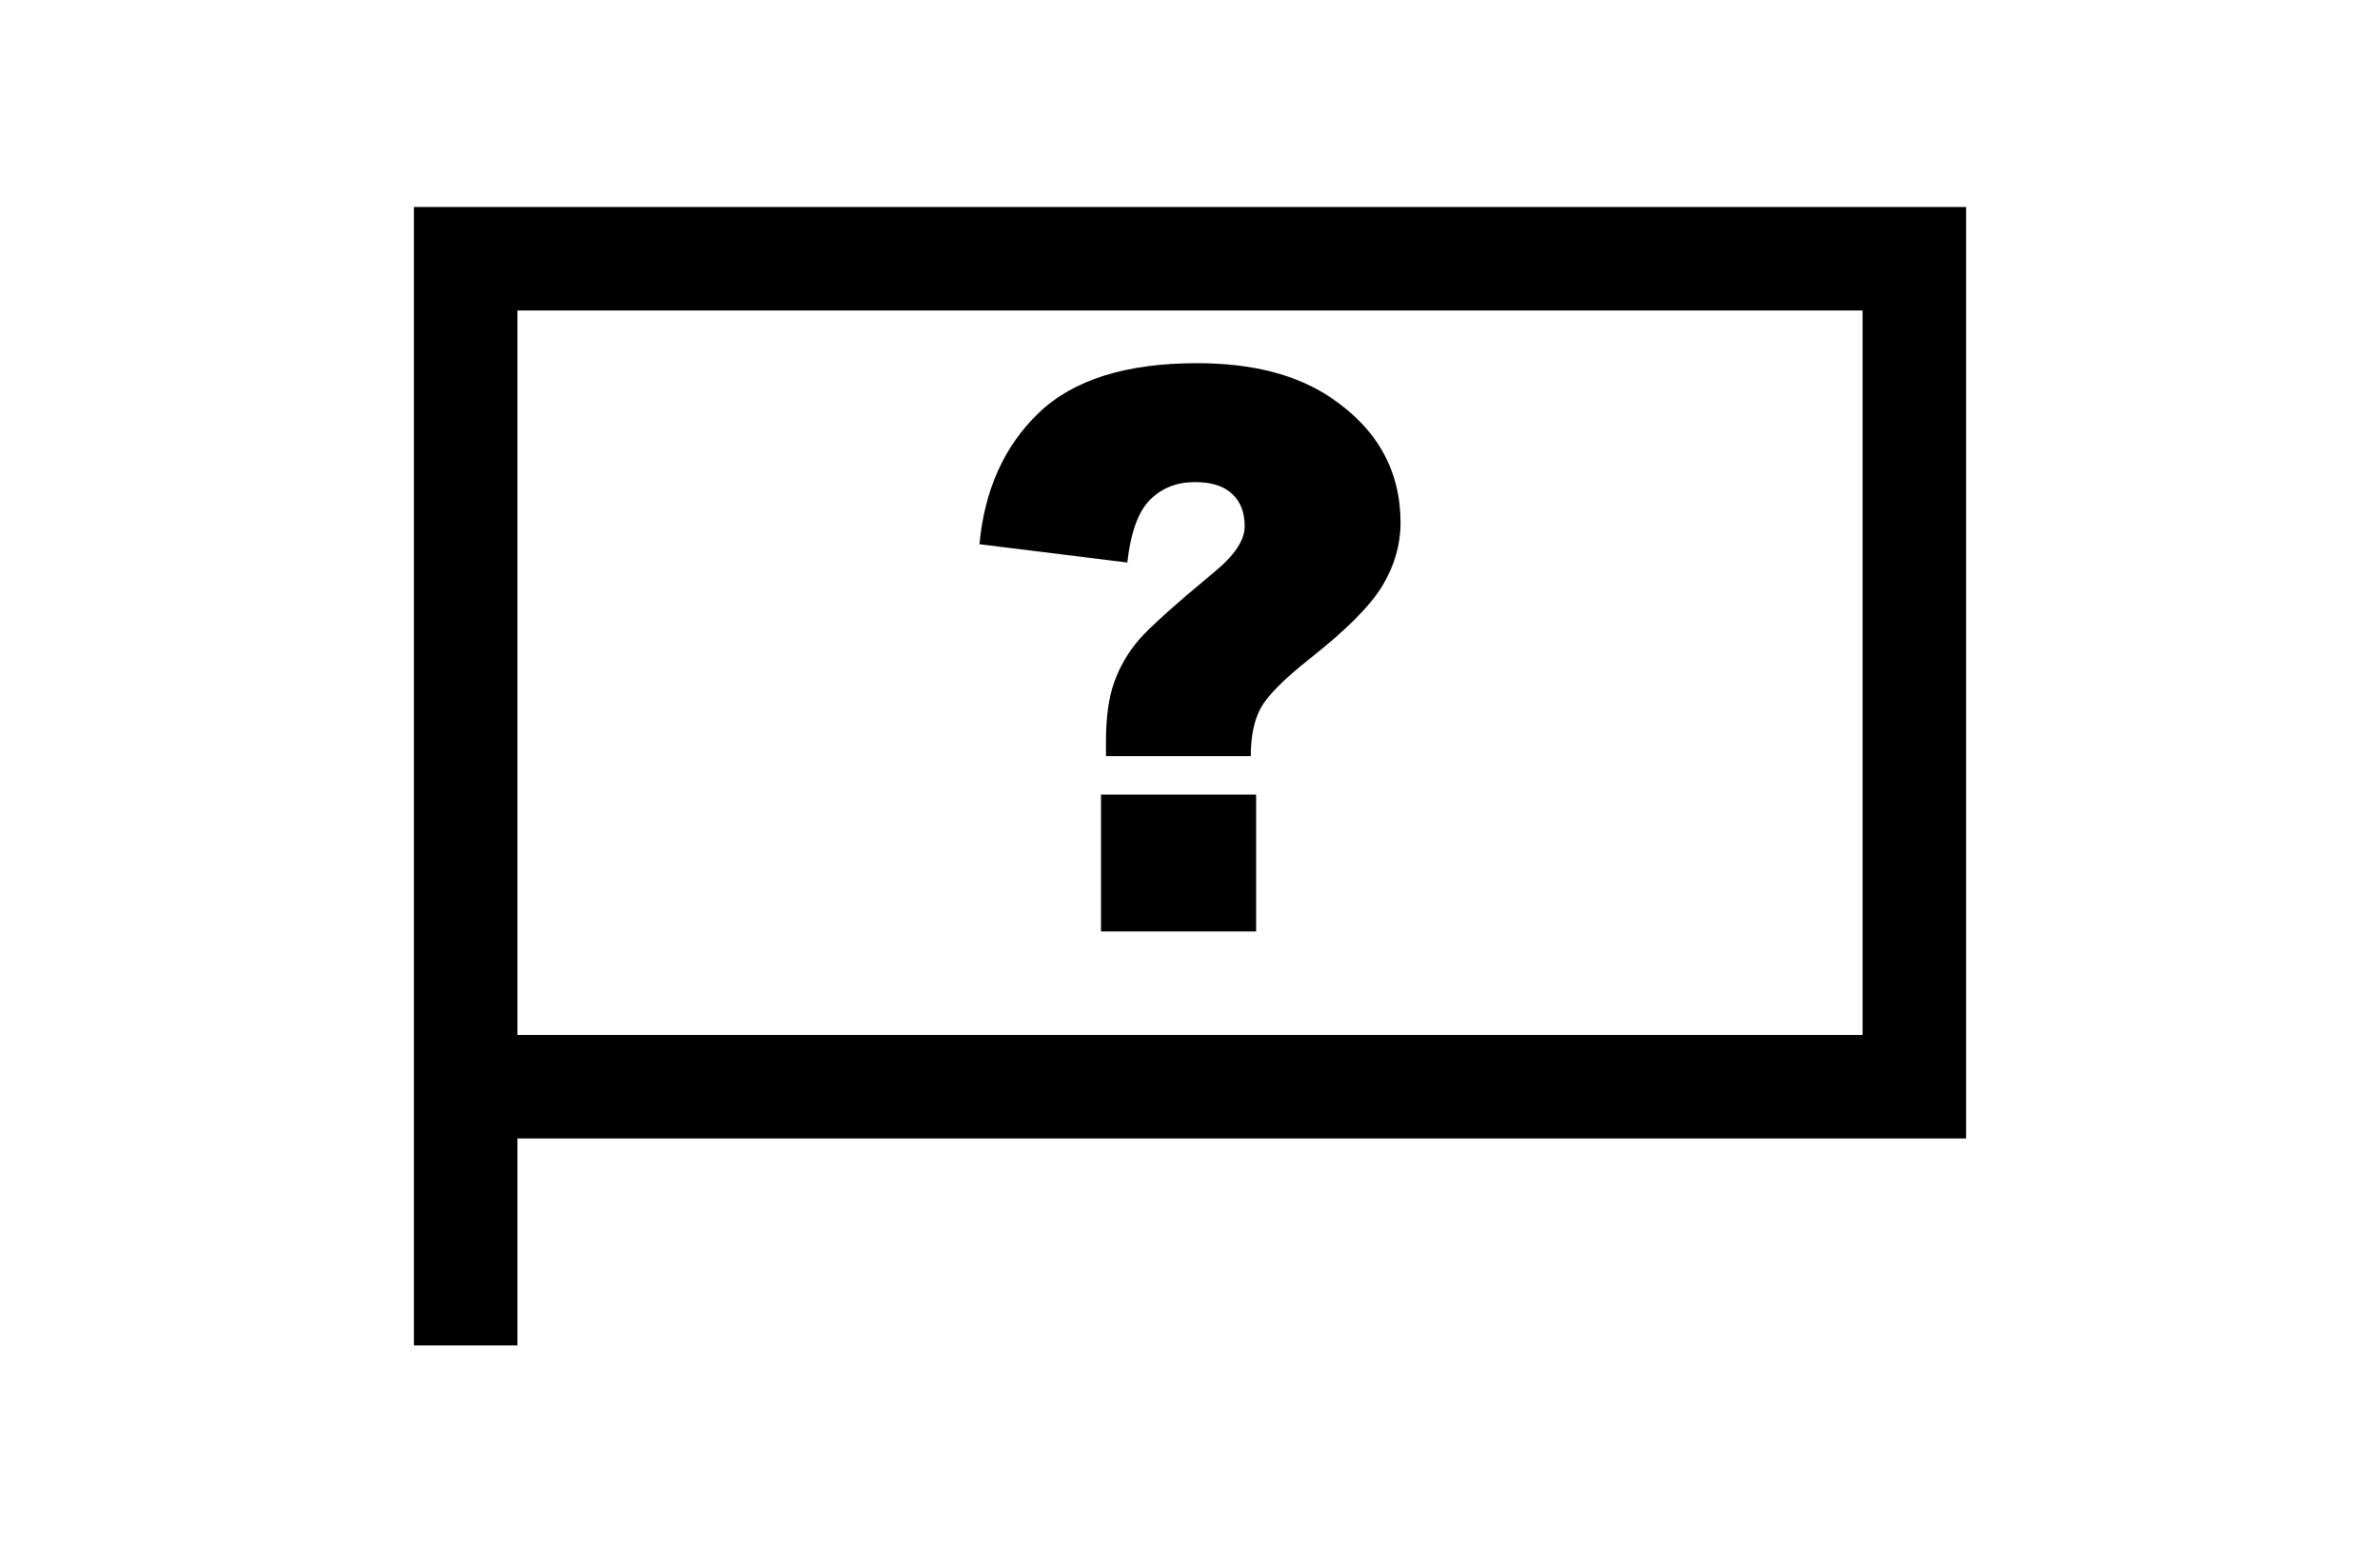
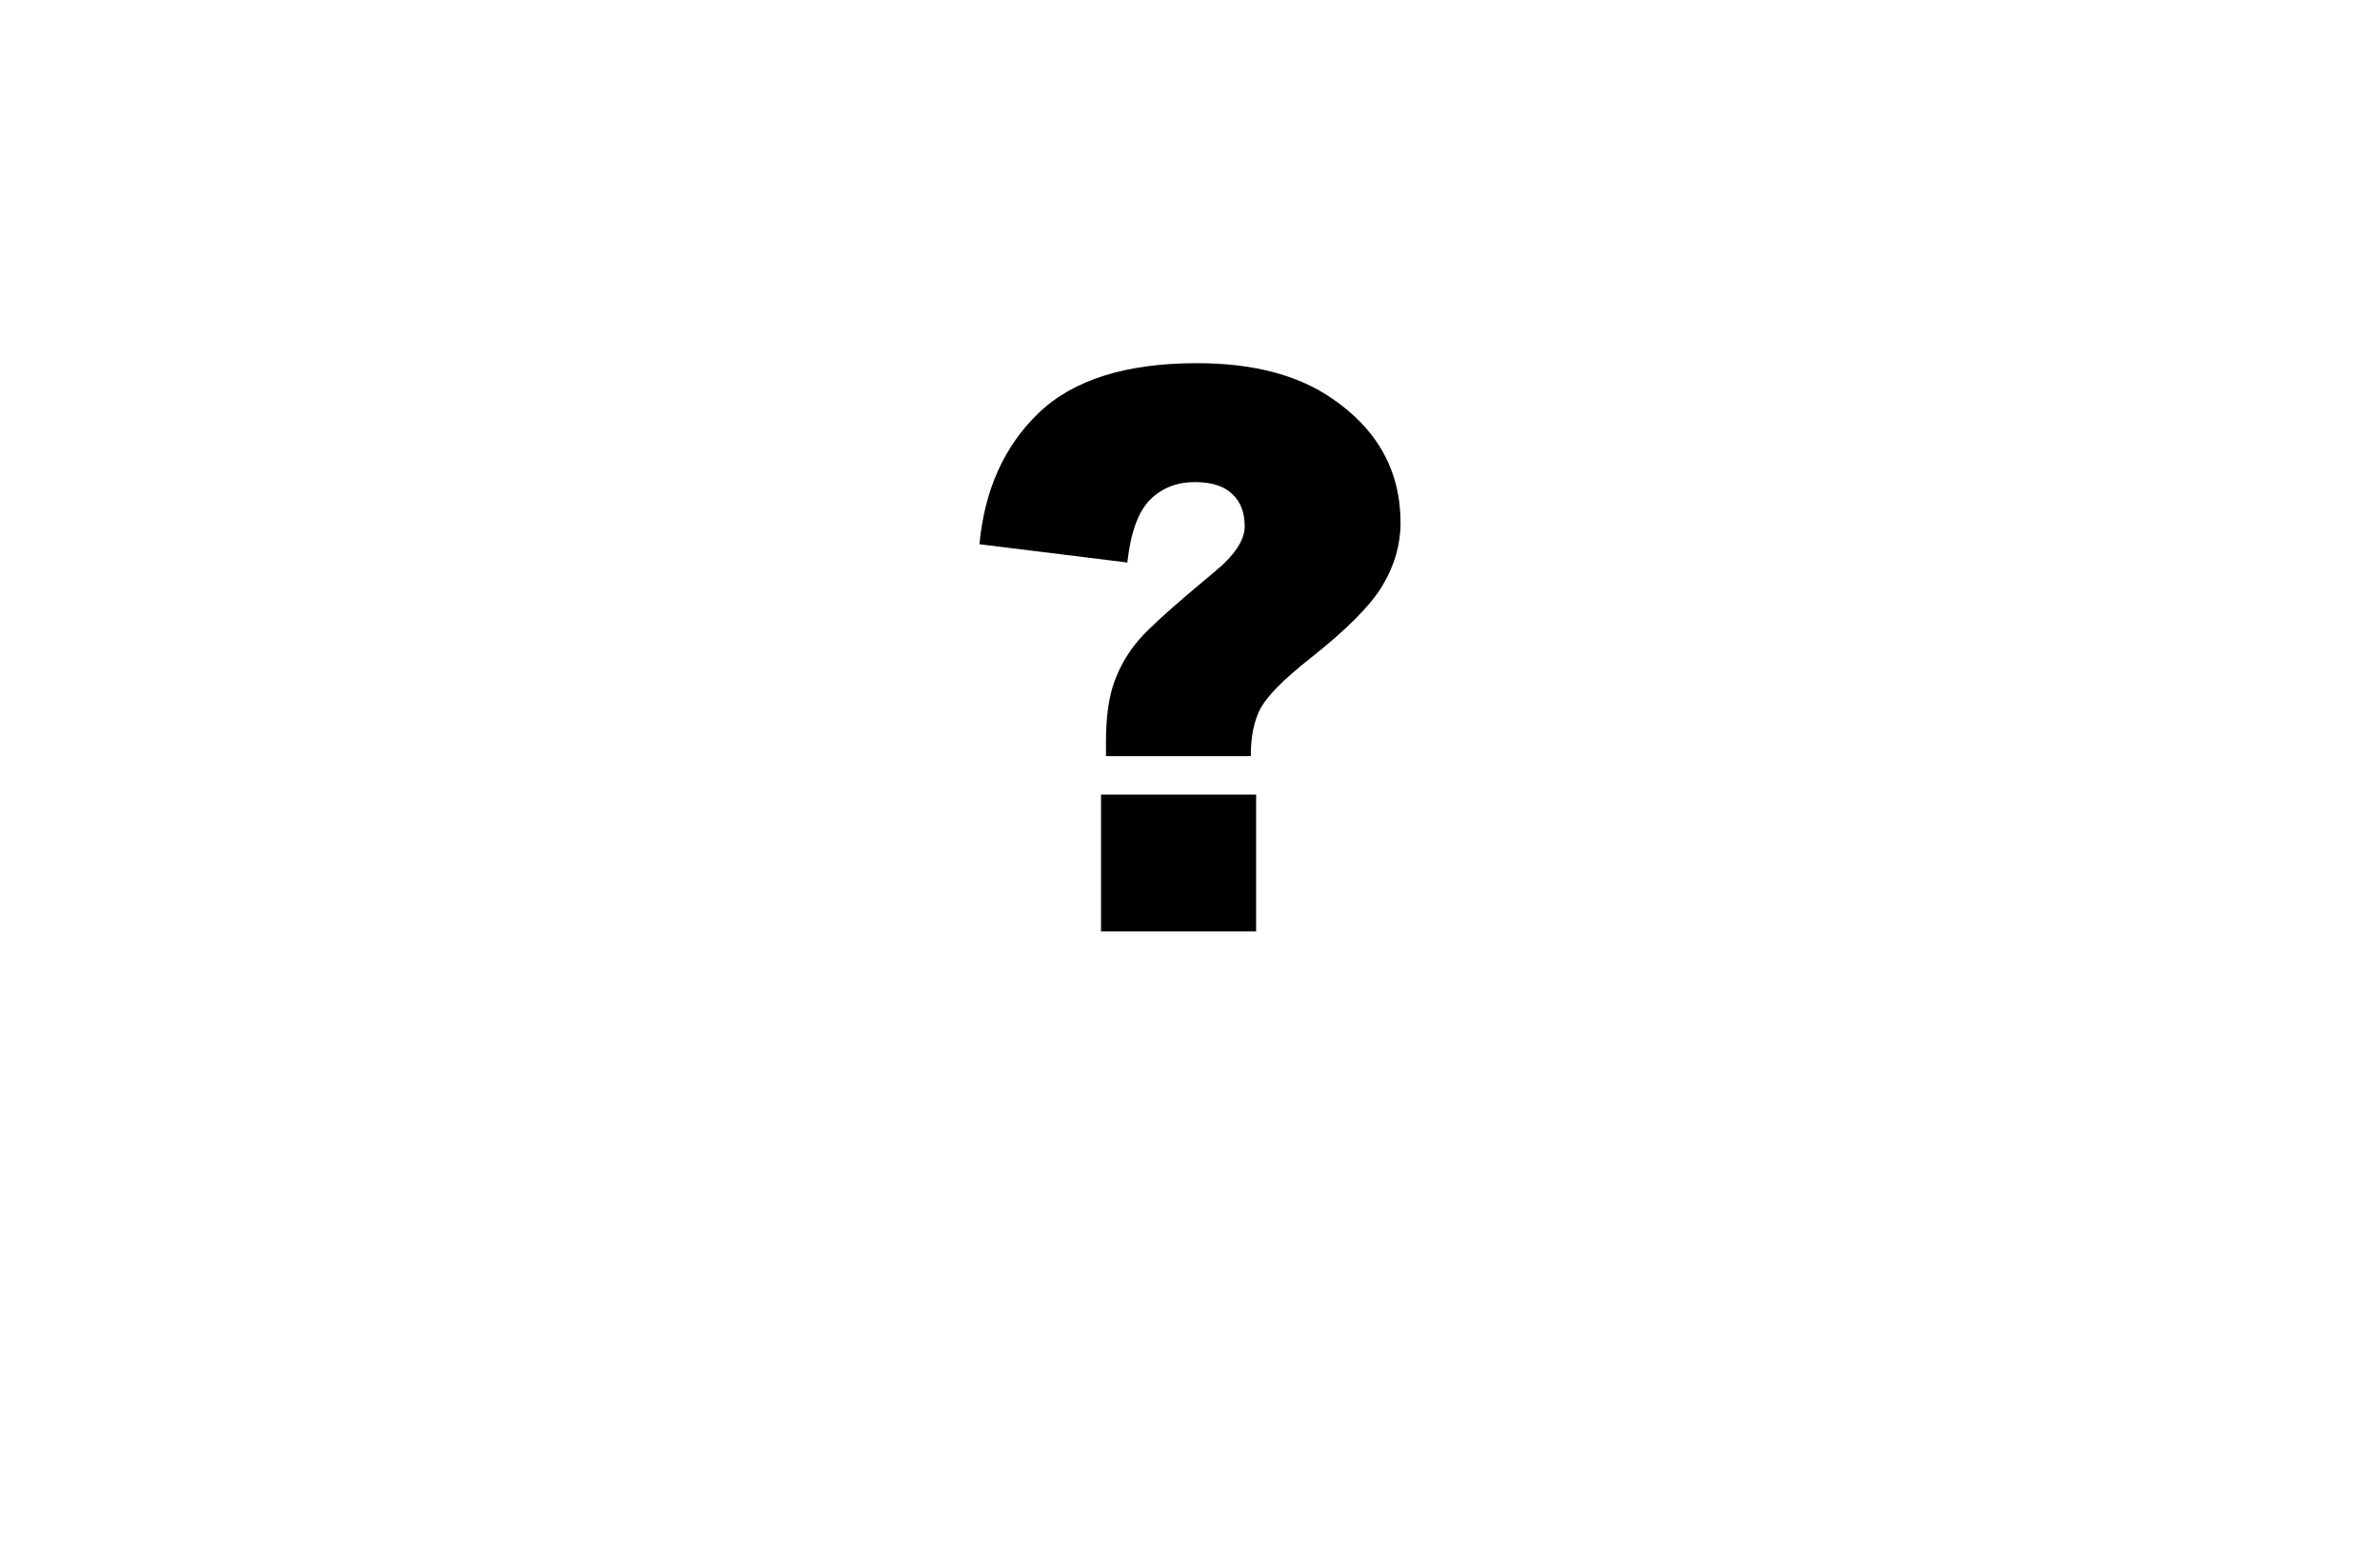
<svg xmlns="http://www.w3.org/2000/svg" xmlns:ns1="http://inkscape.sourceforge.net/DTD/sodipodi-0.dtd" xmlns:ns2="http://www.inkscape.org/namespaces/inkscape" version="1.0" width="230" height="150" id="svg2" ns1:version="0.32" ns2:version="0.43" ns1:docname="FIAV_reconstructed.svg" ns1:docbase="/home/tijmen-gentoo/Images/Graphics Tijmen/SVG/FIAV">
  <ns1:namedview ns2:window-height="543" ns2:window-width="791" ns2:pageshadow="2" ns2:pageopacity="0.0" borderopacity="1.0" bordercolor="#666666" pagecolor="#ffffff" id="base" ns2:zoom="2.4933333" ns2:cx="115" ns2:cy="75" ns2:window-x="186" ns2:window-y="401" ns2:current-layer="svg2" />
  <defs id="defs5" />
-   <path d="M 40,130 L 40,20 L 190,20 L 190,110 L 50,110 L 50,130 L 40,130 z M 50,30 L 50,100 L 180,100 L 180,30 L 50,30 z " style="fill:#000000;fill-opacity:1;fill-rule:evenodd;stroke:none;stroke-width:1px;stroke-linecap:butt;stroke-linejoin:miter;stroke-opacity:1" id="path1307" />
  <path style="font-size:75.421px;font-style:normal;font-variant:normal;font-weight:normal;font-stretch:normal;text-indent:0;text-align:start;text-decoration:none;line-height:100%;letter-spacing:normal;word-spacing:normal;text-transform:none;direction:ltr;block-progression:tb;writing-mode:lr-tb;text-anchor:start;color:#000000;fill:#000000;fill-opacity:1;fill-rule:nonzero;stroke:none;stroke-width:1px;stroke-linecap:butt;stroke-linejoin:miter;stroke-miterlimit:4;stroke-dashoffset:0;stroke-opacity:1;marker:none;marker-start:none;marker-mid:none;marker-end:none;visibility:visible;display:inline;overflow:visible;font-family:Sans" d="M 120.874,73.06 L 106.88,73.06 L 106.88,71.66 C 106.88,69.279 107.15,67.352 107.69,65.879 C 108.23,64.381 109.028,63.018 110.084,61.791 C 111.164,60.563 113.57,58.403 117.302,55.309 C 119.29,53.689 120.285,52.204 120.285,50.853 C 120.285,49.503 119.879,48.46 119.069,47.723 C 118.284,46.962 117.081,46.581 115.46,46.581 C 113.717,46.581 112.269,47.158 111.115,48.312 C 109.985,49.466 109.261,51.479 108.942,54.352 L 94.653,52.584 C 95.144,47.33 97.047,43.107 100.361,39.916 C 103.7,36.7 108.807,35.092 115.681,35.091 C 121.033,35.092 125.354,36.209 128.644,38.443 C 133.113,41.463 135.347,45.489 135.347,50.522 C 135.347,52.609 134.77,54.622 133.616,56.561 C 132.462,58.501 130.105,60.87 126.545,63.669 C 124.065,65.633 122.494,67.217 121.831,68.42 C 121.193,69.598 120.874,71.145 120.874,73.06 M 106.401,76.779 L 121.389,76.779 L 121.389,90 L 106.401,90 L 106.401,76.779" id="text1890" />
</svg>